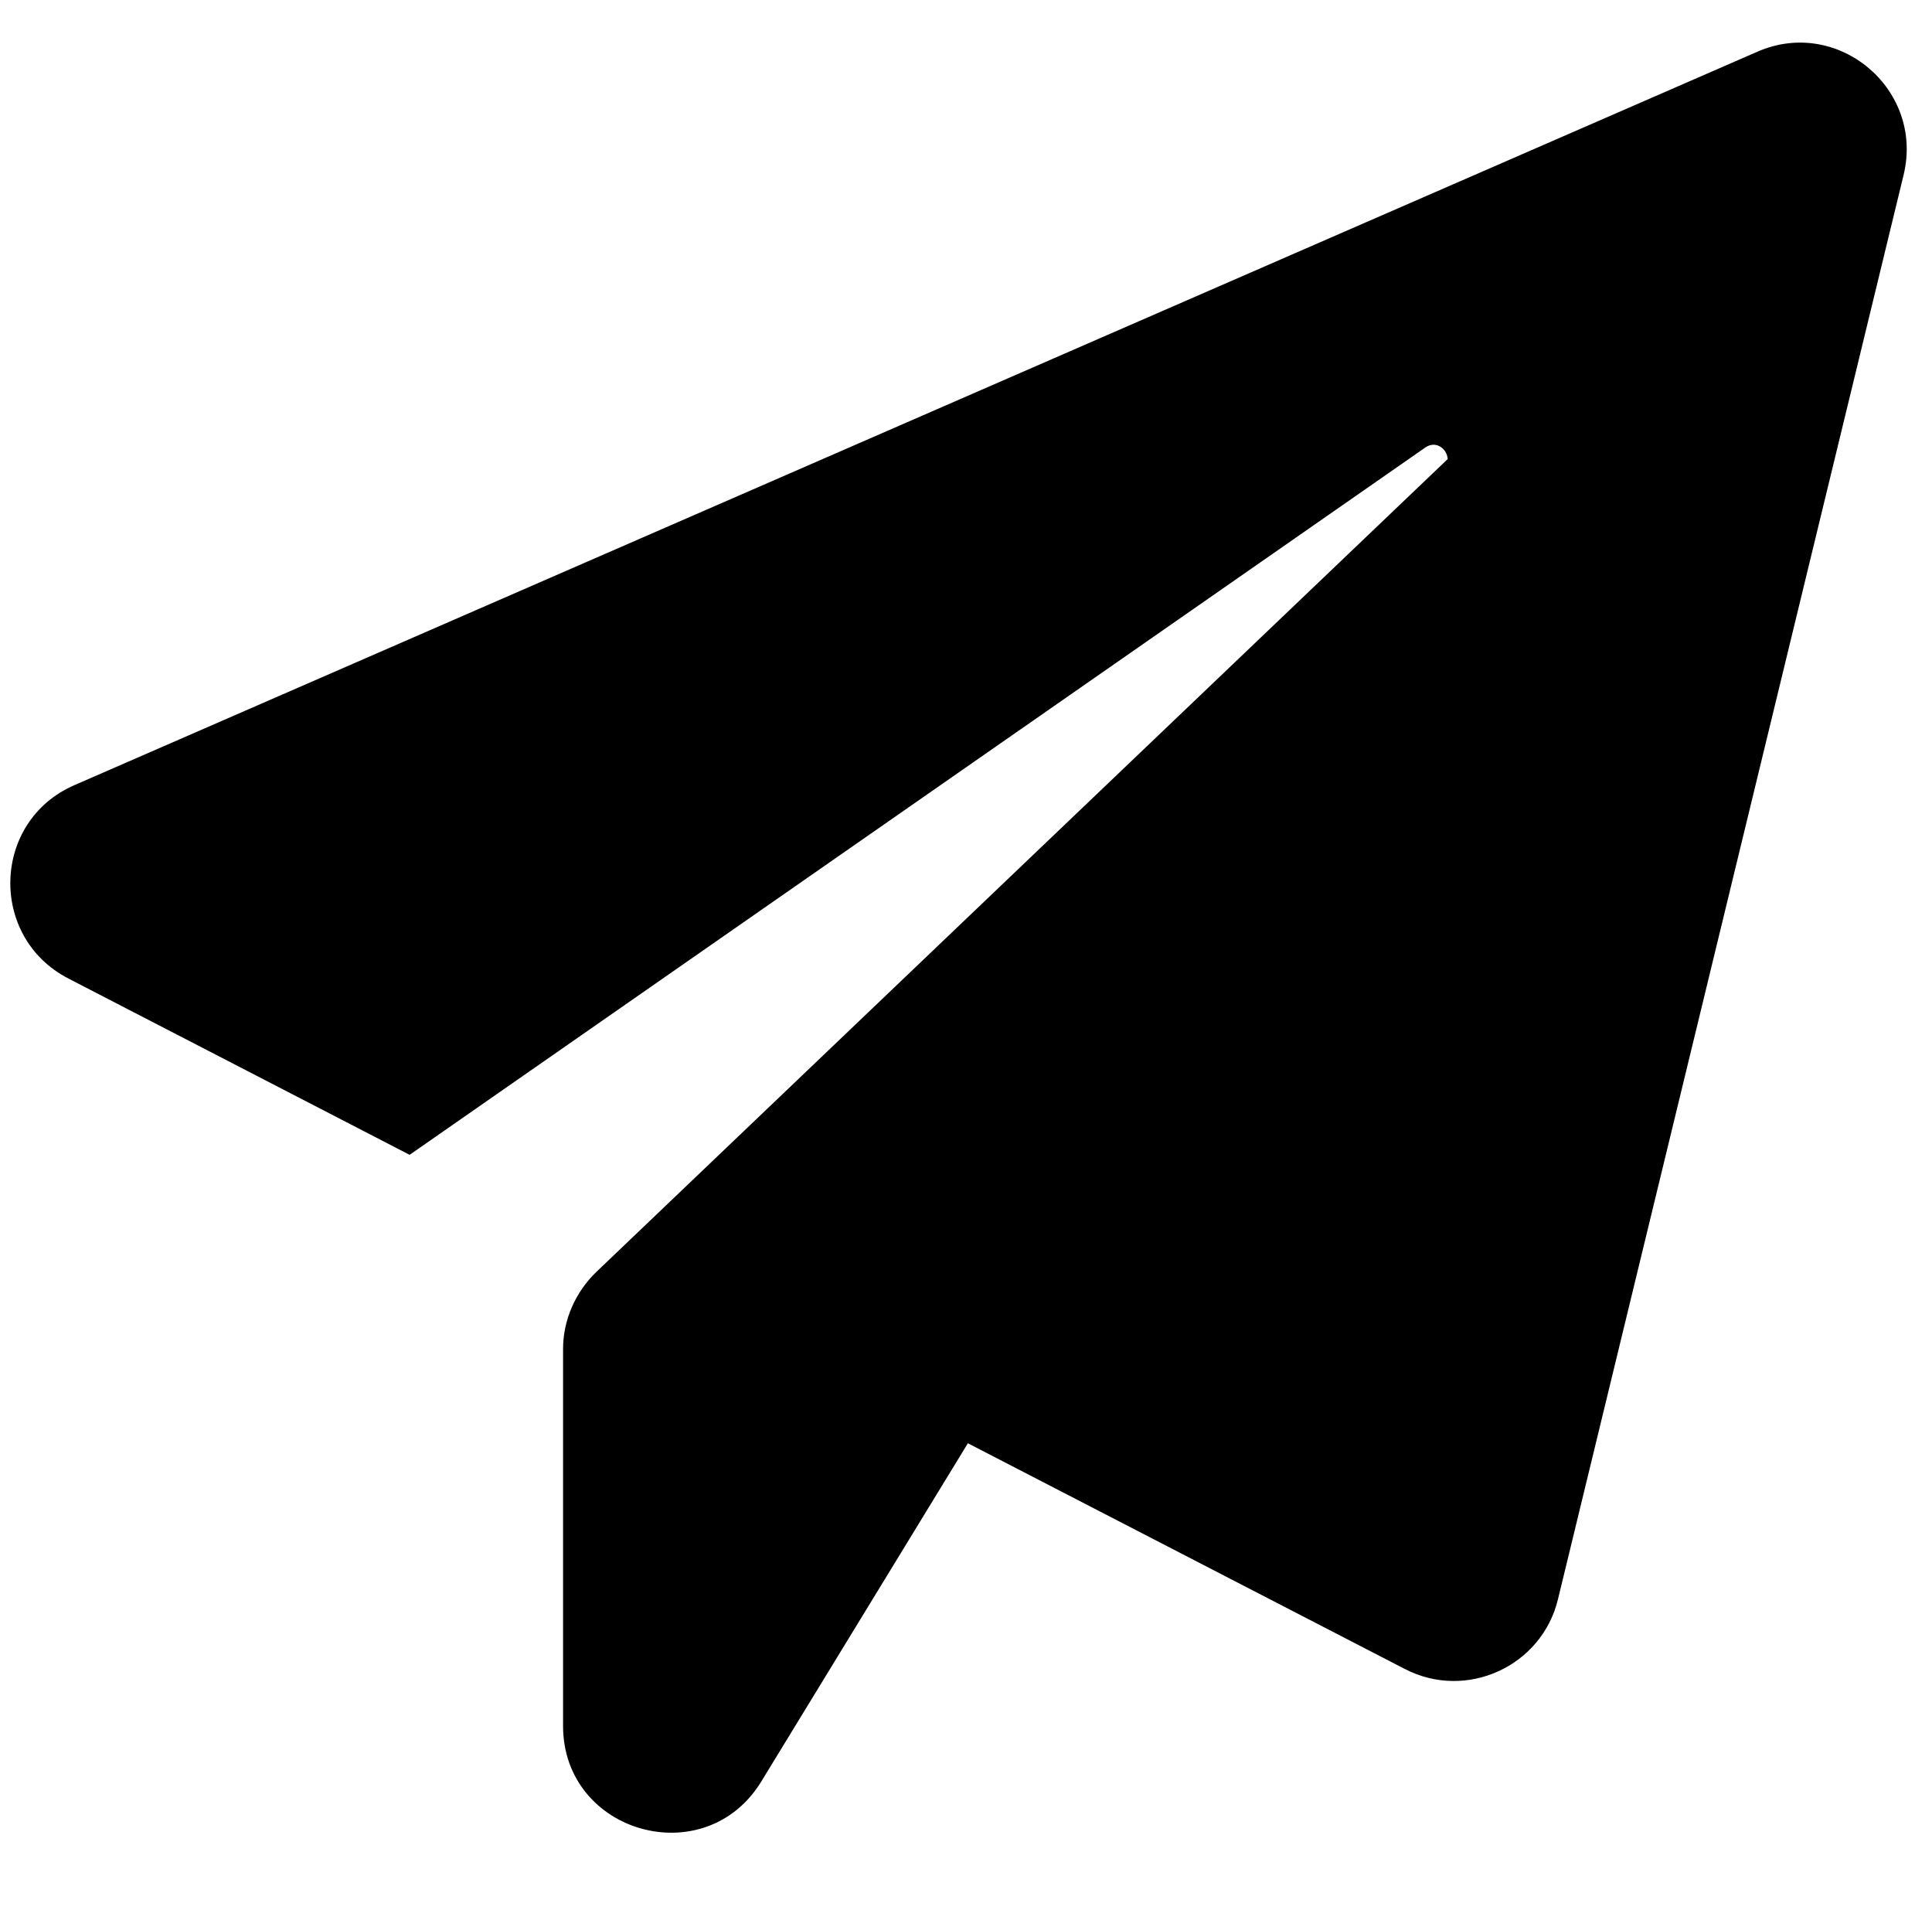
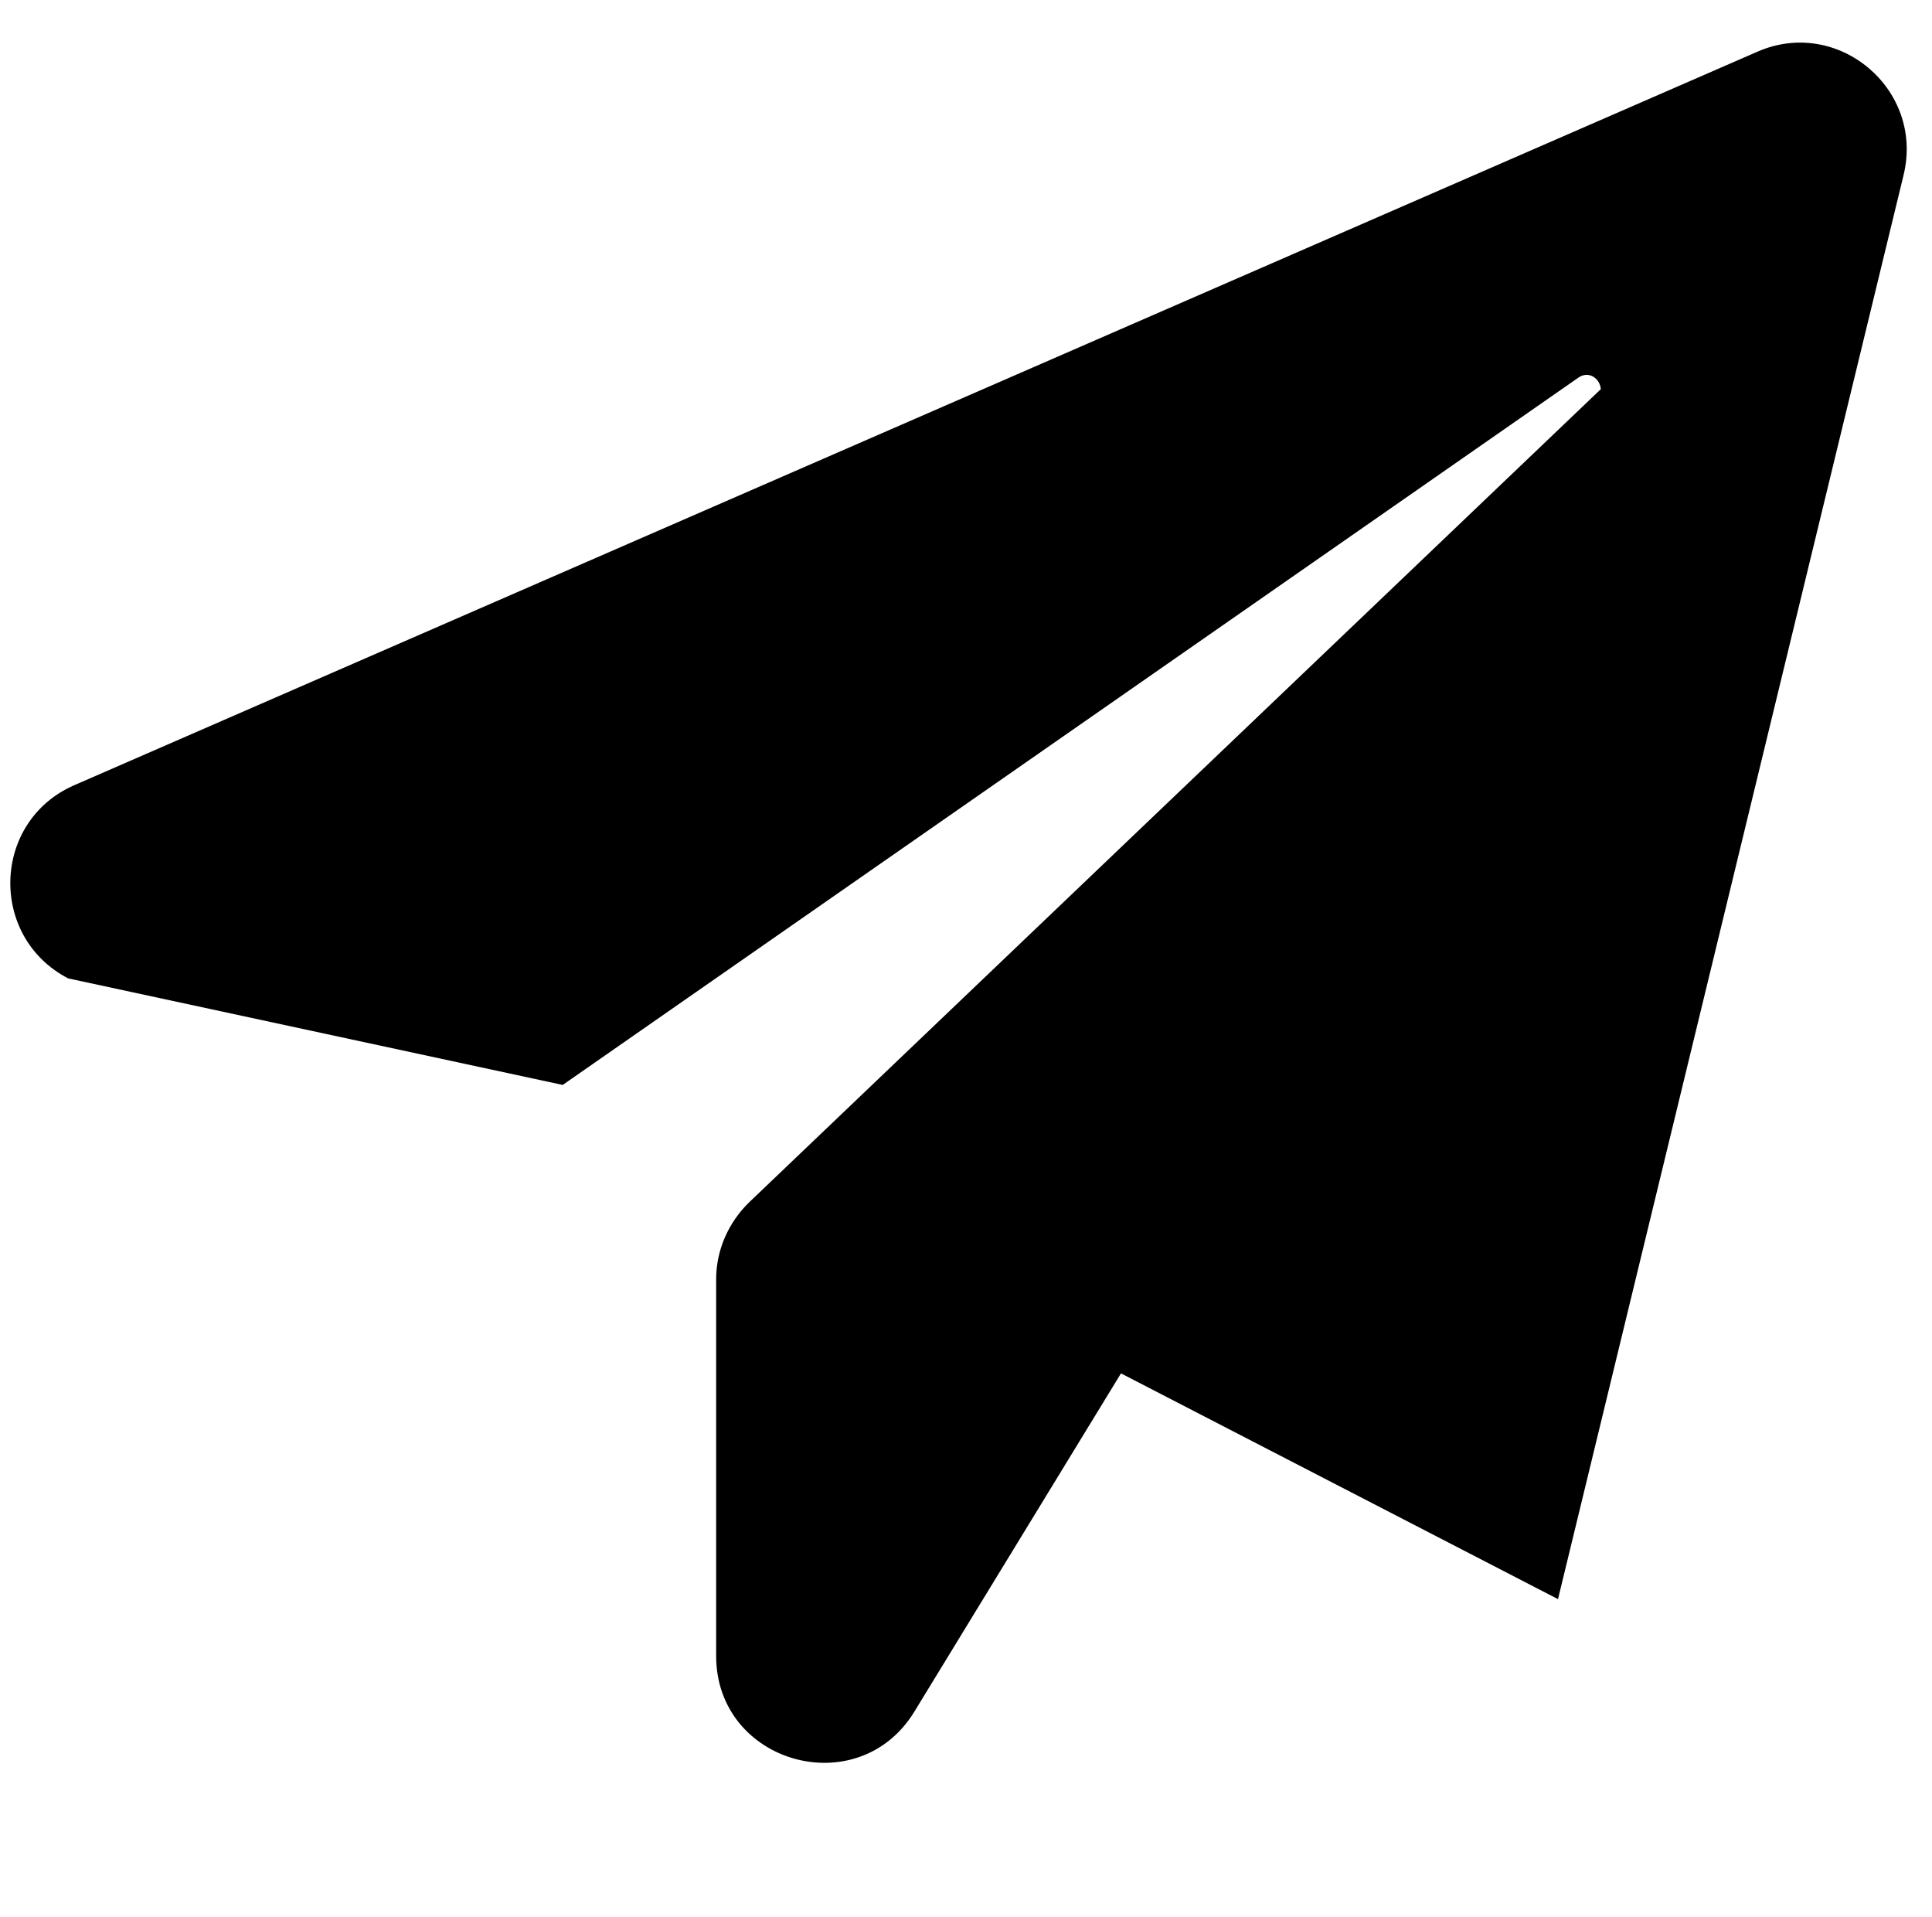
<svg xmlns="http://www.w3.org/2000/svg" id="Layer_1" data-name="Layer 1" viewBox="0 0 56.41 55.97">
  <defs>
    <style> .cls-1 { fill: #000; stroke-width: 0px; } </style>
  </defs>
-   <path class="cls-1" d="M55.58,5.11l-10.09,41.57c-.47,1.96-2.67,2.97-4.47,2.04l-12.76-6.59-6.03,9.87c-1.64,2.69-5.79,1.52-5.79-1.62v-11c0-.85.36-1.66.97-2.25l24.86-23.73c-.02-.3-.34-.55-.65-.34l-29.66,20.65L1.99,28.56c-2.33-1.21-2.23-4.59.18-5.64L51.31,1.51c2.35-1.03,4.88,1.09,4.27,3.6Z" />
+   <path class="cls-1" d="M55.58,5.11l-10.09,41.57l-12.76-6.59-6.03,9.87c-1.64,2.69-5.79,1.52-5.79-1.62v-11c0-.85.36-1.66.97-2.25l24.86-23.73c-.02-.3-.34-.55-.65-.34l-29.66,20.65L1.99,28.56c-2.33-1.21-2.23-4.59.18-5.64L51.31,1.51c2.35-1.03,4.88,1.09,4.27,3.6Z" />
</svg>